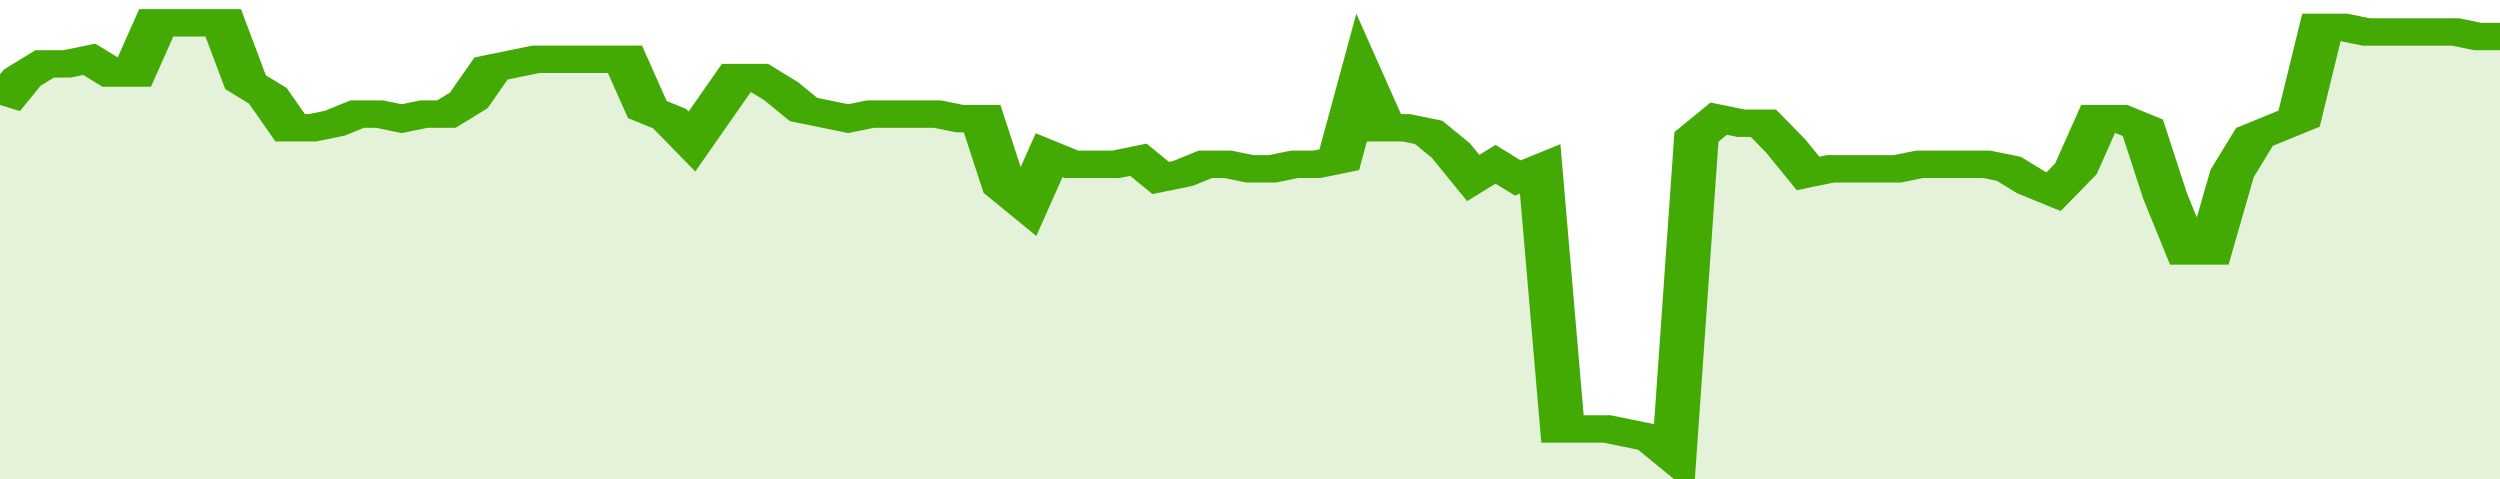
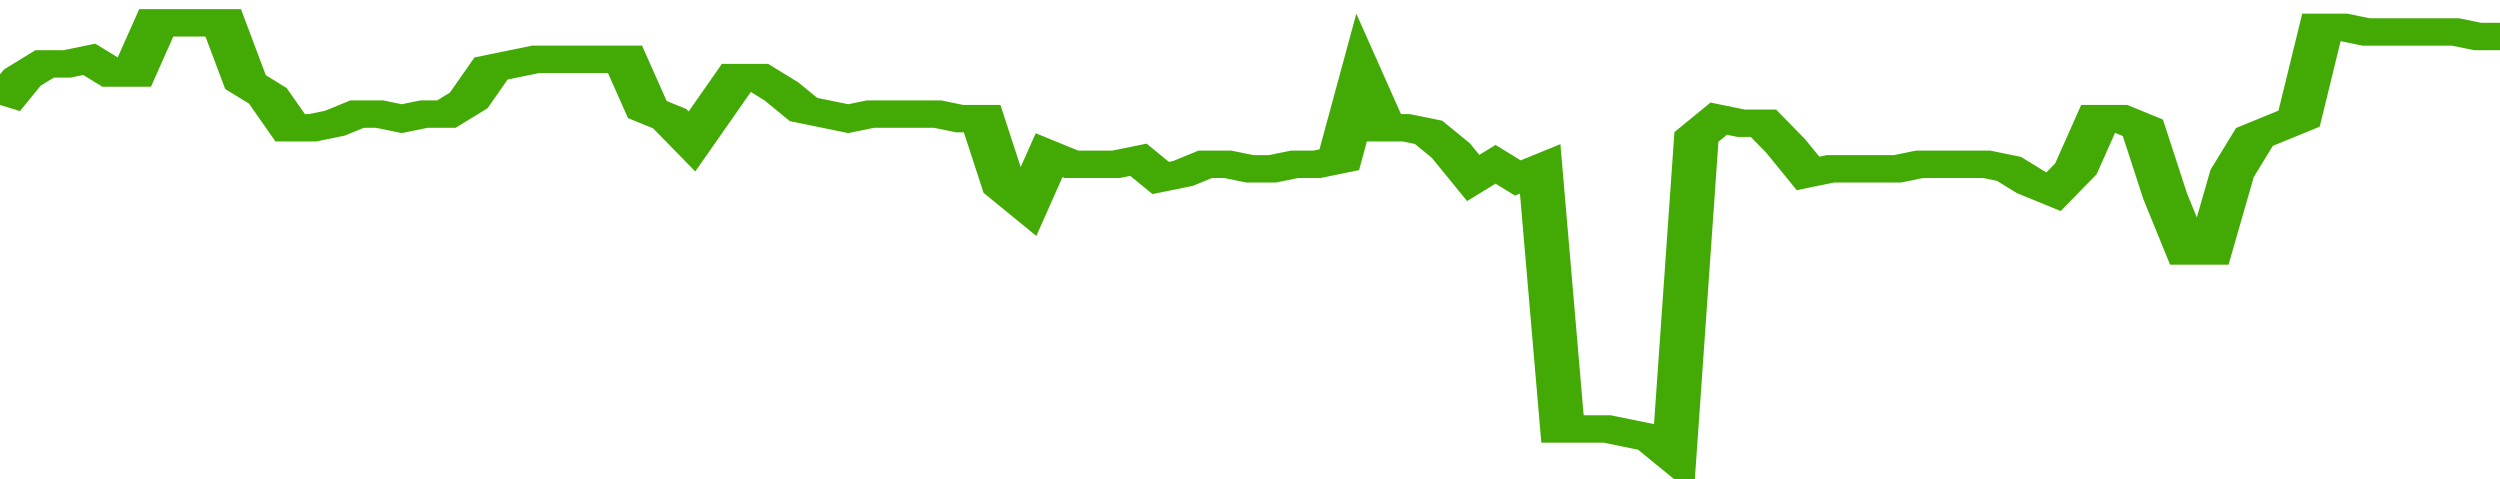
<svg xmlns="http://www.w3.org/2000/svg" viewBox="0 0 336 105" width="120" height="23" preserveAspectRatio="none">
  <polyline fill="none" stroke="#43AA05" stroke-width="6" points="0, 23 3, 17 6, 14 9, 14 12, 13 15, 16 18, 16 21, 5 24, 5 27, 5 30, 5 33, 18 36, 21 39, 28 42, 28 45, 27 48, 25 51, 25 54, 26 57, 25 60, 25 63, 22 66, 15 69, 14 72, 13 75, 13 78, 13 81, 13 84, 13 87, 24 90, 26 93, 31 96, 24 99, 17 102, 17 105, 20 108, 24 111, 25 114, 26 117, 25 120, 25 123, 25 126, 25 129, 26 132, 26 135, 41 138, 45 141, 34 144, 36 147, 36 150, 36 153, 35 156, 39 159, 38 162, 36 165, 36 168, 37 171, 37 174, 36 177, 36 180, 35 183, 17 186, 28 189, 28 192, 29 195, 33 198, 39 201, 36 204, 39 207, 37 210, 94 213, 94 216, 94 219, 95 222, 96 225, 100 228, 30 231, 26 234, 27 237, 27 240, 32 243, 38 246, 37 249, 37 252, 37 255, 37 258, 36 261, 36 264, 36 267, 36 270, 37 273, 40 276, 42 279, 37 282, 26 285, 26 288, 28 291, 43 294, 55 297, 55 300, 38 303, 30 306, 28 309, 26 312, 6 315, 6 318, 7 321, 7 324, 7 327, 7 330, 7 333, 8 336, 8 336, 8 "> </polyline>
-   <polygon fill="#43AA05" opacity="0.15" points="0, 105 0, 23 3, 17 6, 14 9, 14 12, 13 15, 16 18, 16 21, 5 24, 5 27, 5 30, 5 33, 18 36, 21 39, 28 42, 28 45, 27 48, 25 51, 25 54, 26 57, 25 60, 25 63, 22 66, 15 69, 14 72, 13 75, 13 78, 13 81, 13 84, 13 87, 24 90, 26 93, 31 96, 24 99, 17 102, 17 105, 20 108, 24 111, 25 114, 26 117, 25 120, 25 123, 25 126, 25 129, 26 132, 26 135, 41 138, 45 141, 34 144, 36 147, 36 150, 36 153, 35 156, 39 159, 38 162, 36 165, 36 168, 37 171, 37 174, 36 177, 36 180, 35 183, 17 186, 28 189, 28 192, 29 195, 33 198, 39 201, 36 204, 39 207, 37 210, 94 213, 94 216, 94 219, 95 222, 96 225, 100 228, 30 231, 26 234, 27 237, 27 240, 32 243, 38 246, 37 249, 37 252, 37 255, 37 258, 36 261, 36 264, 36 267, 36 270, 37 273, 40 276, 42 279, 37 282, 26 285, 26 288, 28 291, 43 294, 55 297, 55 300, 38 303, 30 306, 28 309, 26 312, 6 315, 6 318, 7 321, 7 324, 7 327, 7 330, 7 333, 8 336, 8 336, 105 " />
</svg>